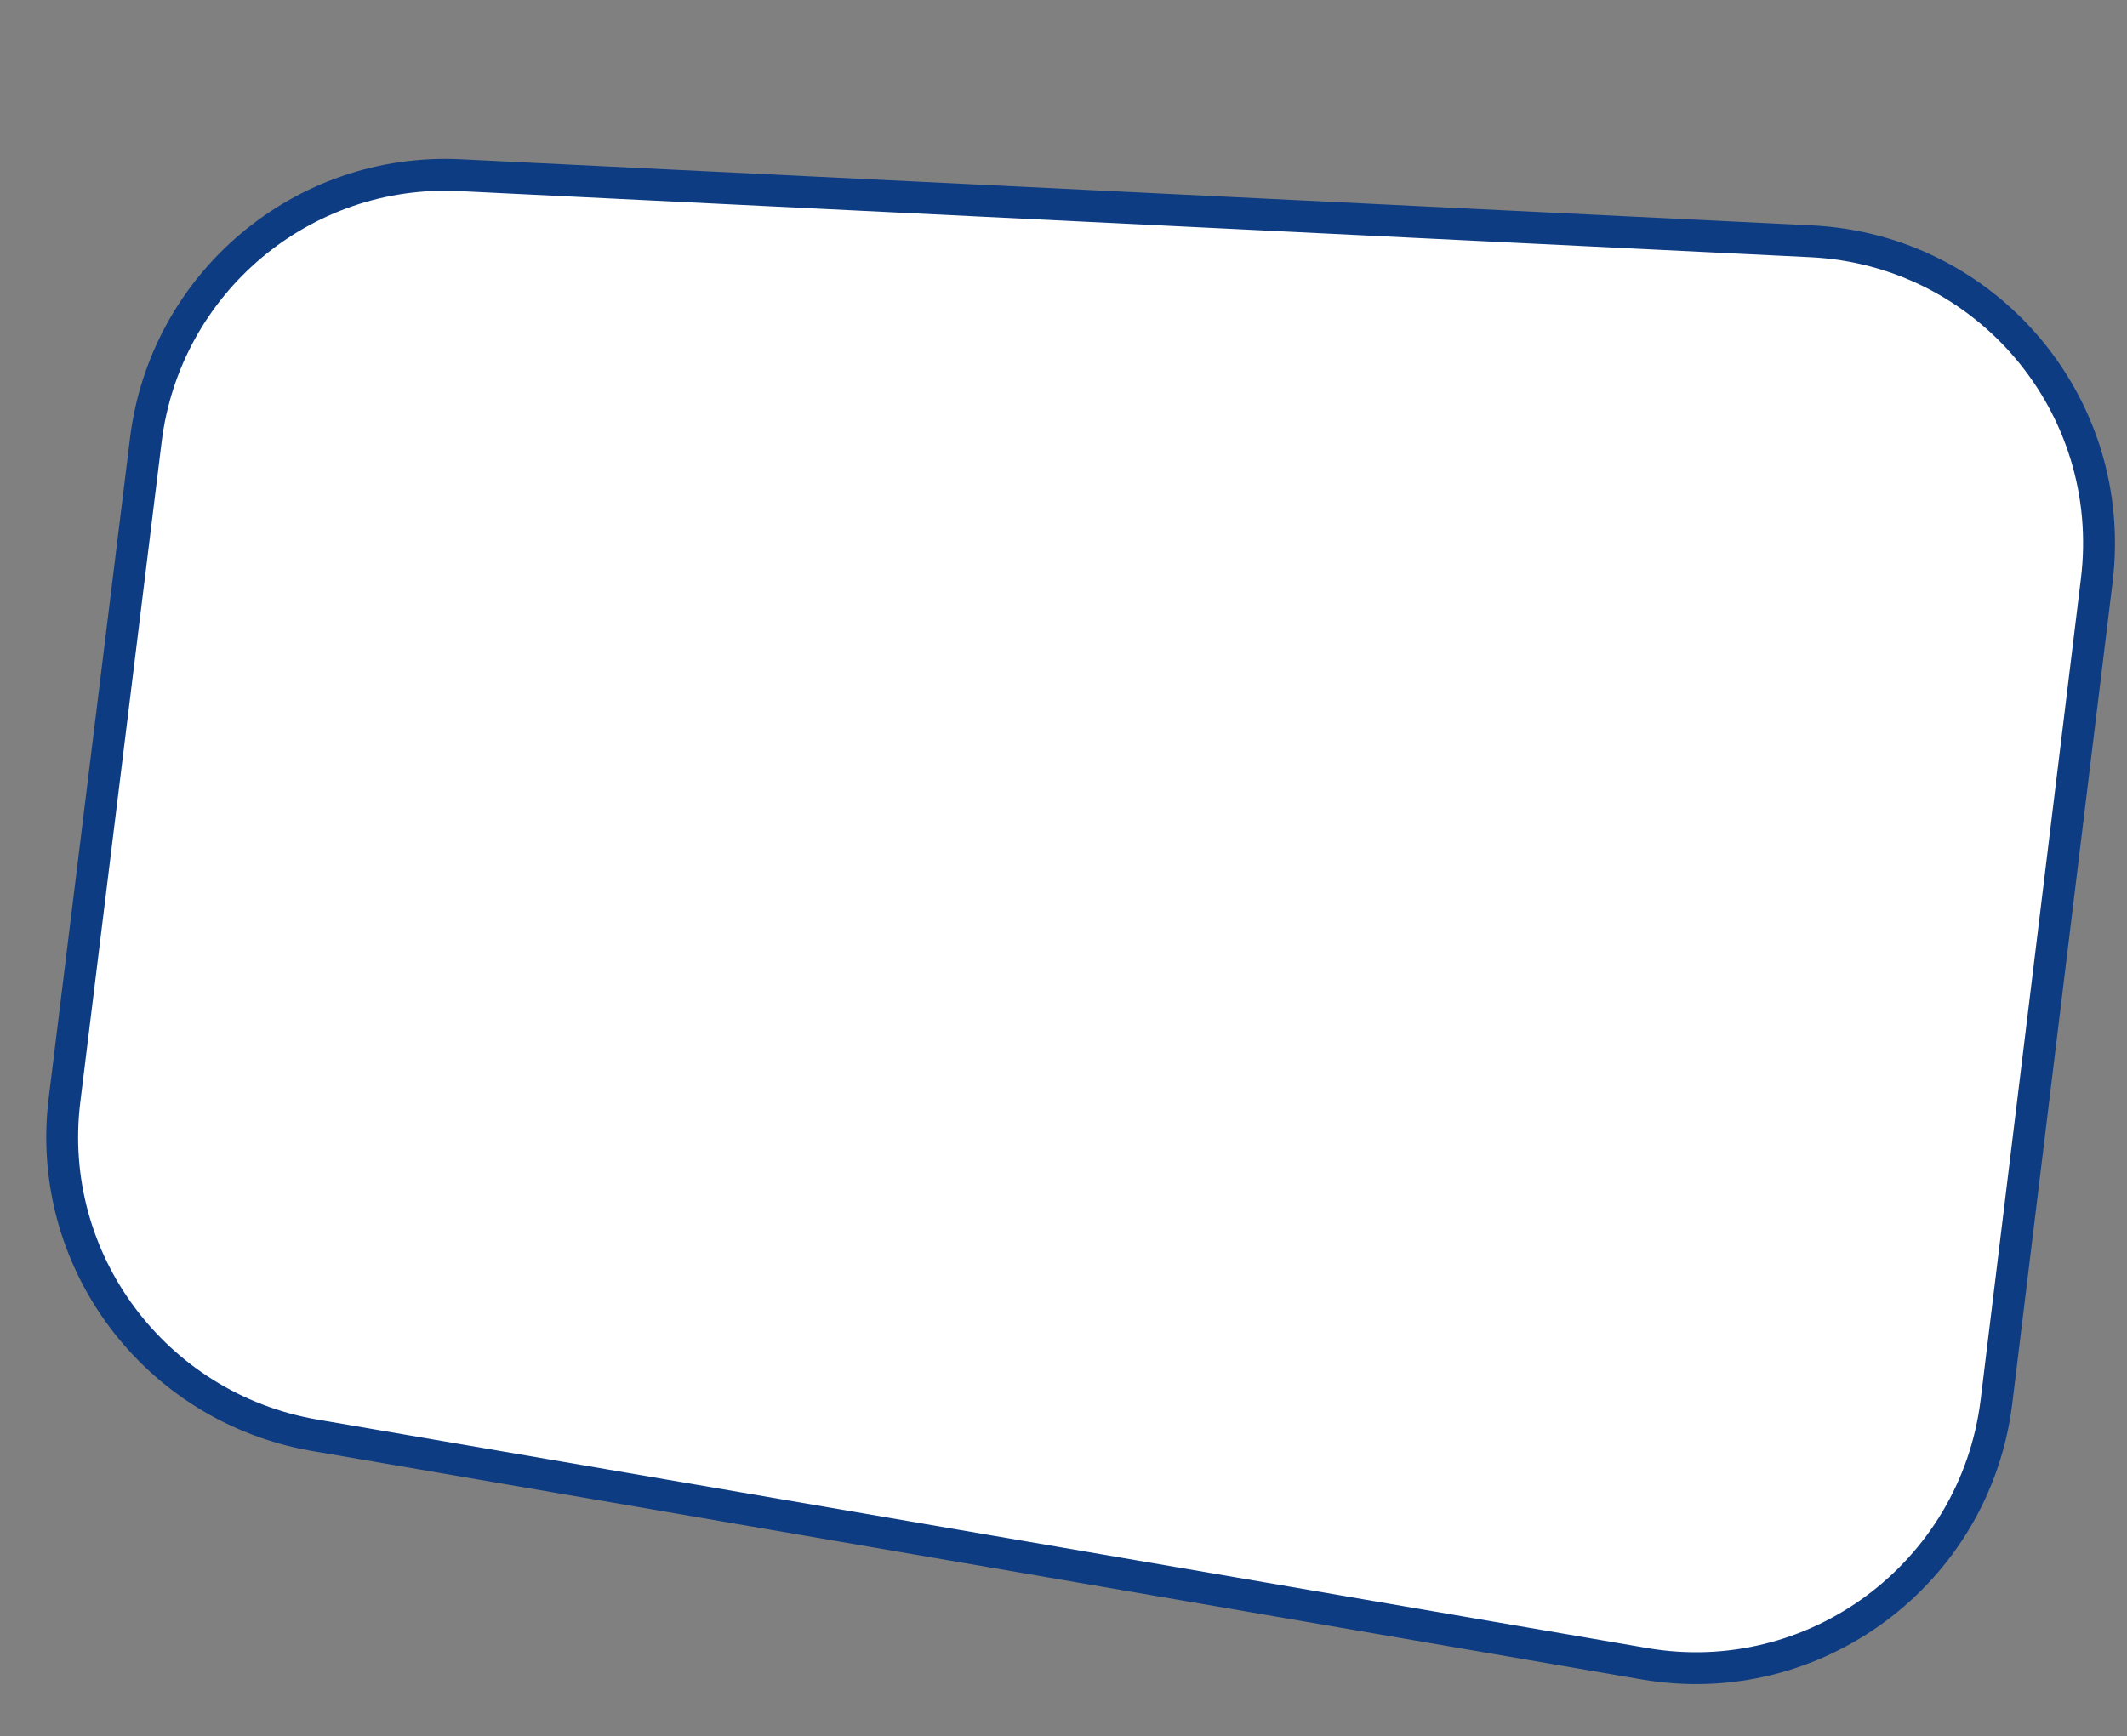
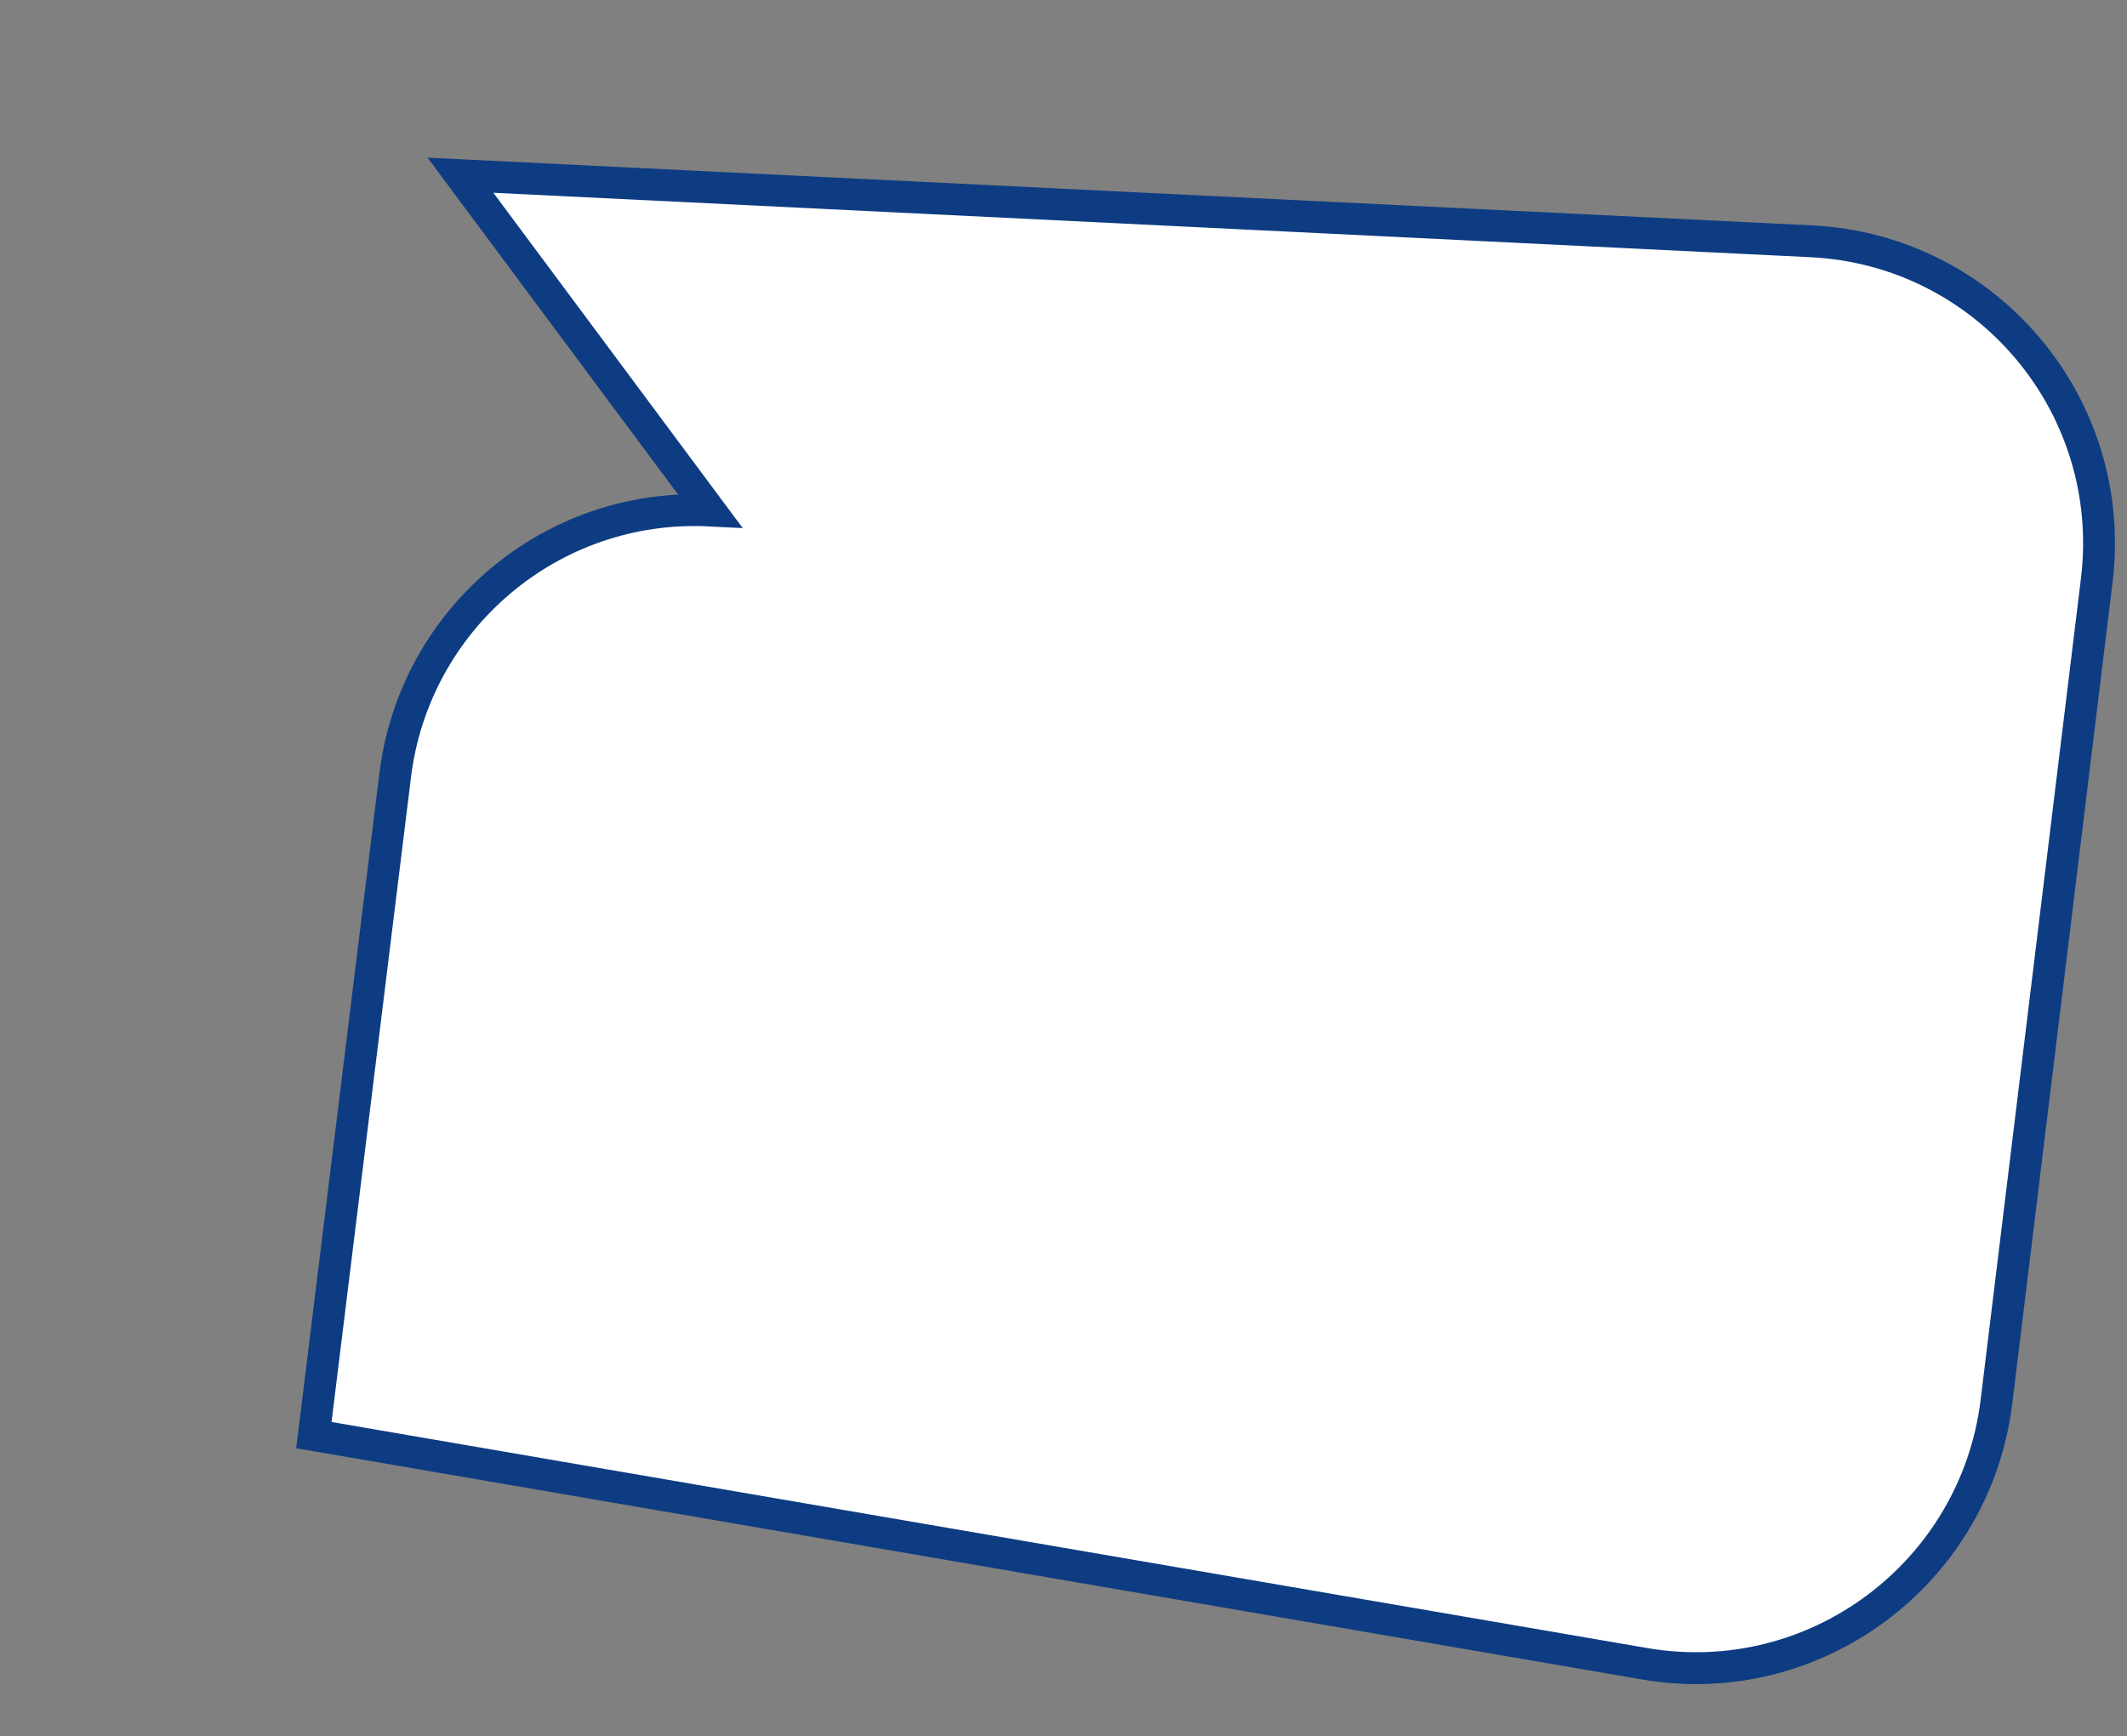
<svg xmlns="http://www.w3.org/2000/svg" version="1.2" viewBox="0 0 267 218" width="267" height="218">
  <rect x="0" y="0" width="267" height="218" fill="#808080" stroke="none" />
  <style>.a{fill:#fff;stroke:#0e3c82;stroke-width:4}</style>
-   <path class="a" d="m57.8 22l169.6 8.3c22 1.1 38.5 20.6 35.8 42.6l-12.6 103.2c-2.7 21.5-22.8 36.5-44.2 32.8l-167-28.7c-20-3.5-33.8-22-31.3-42.1l10.2-82.8c2.4-19.7 19.6-34.3 39.5-33.3z" />
+   <path class="a" d="m57.8 22l169.6 8.3c22 1.1 38.5 20.6 35.8 42.6l-12.6 103.2c-2.7 21.5-22.8 36.5-44.2 32.8l-167-28.7l10.2-82.8c2.4-19.7 19.6-34.3 39.5-33.3z" />
</svg>